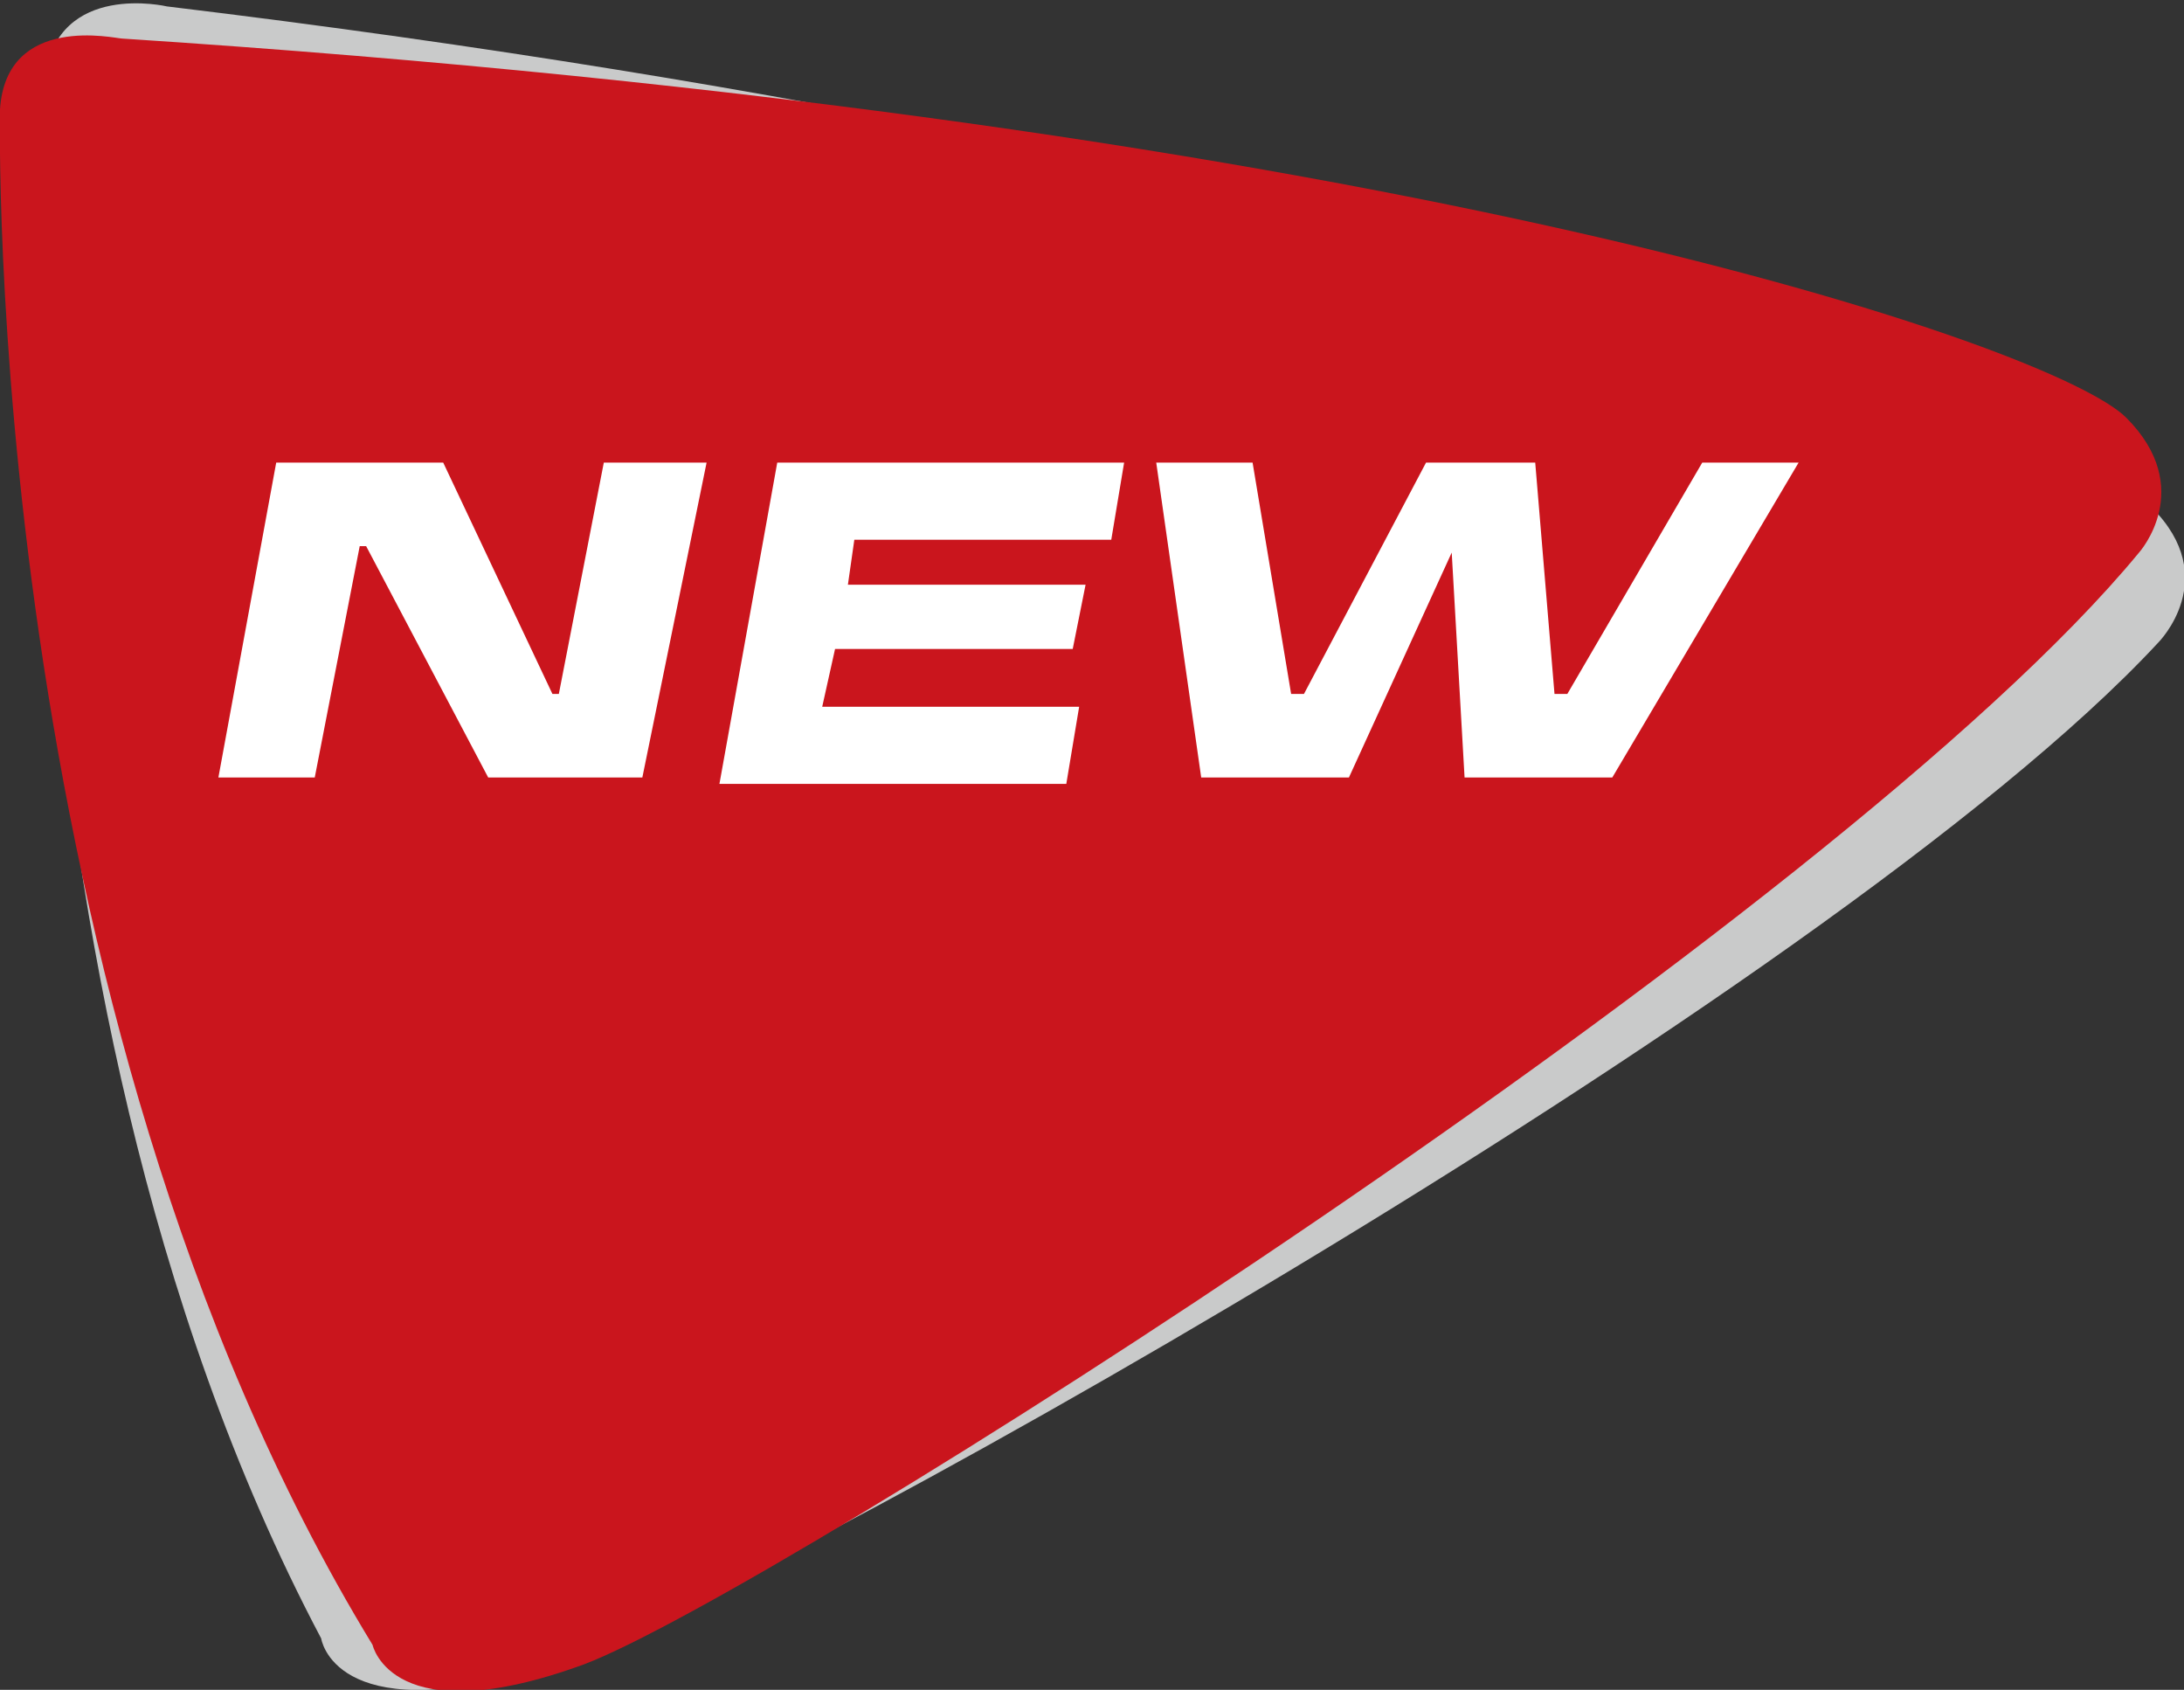
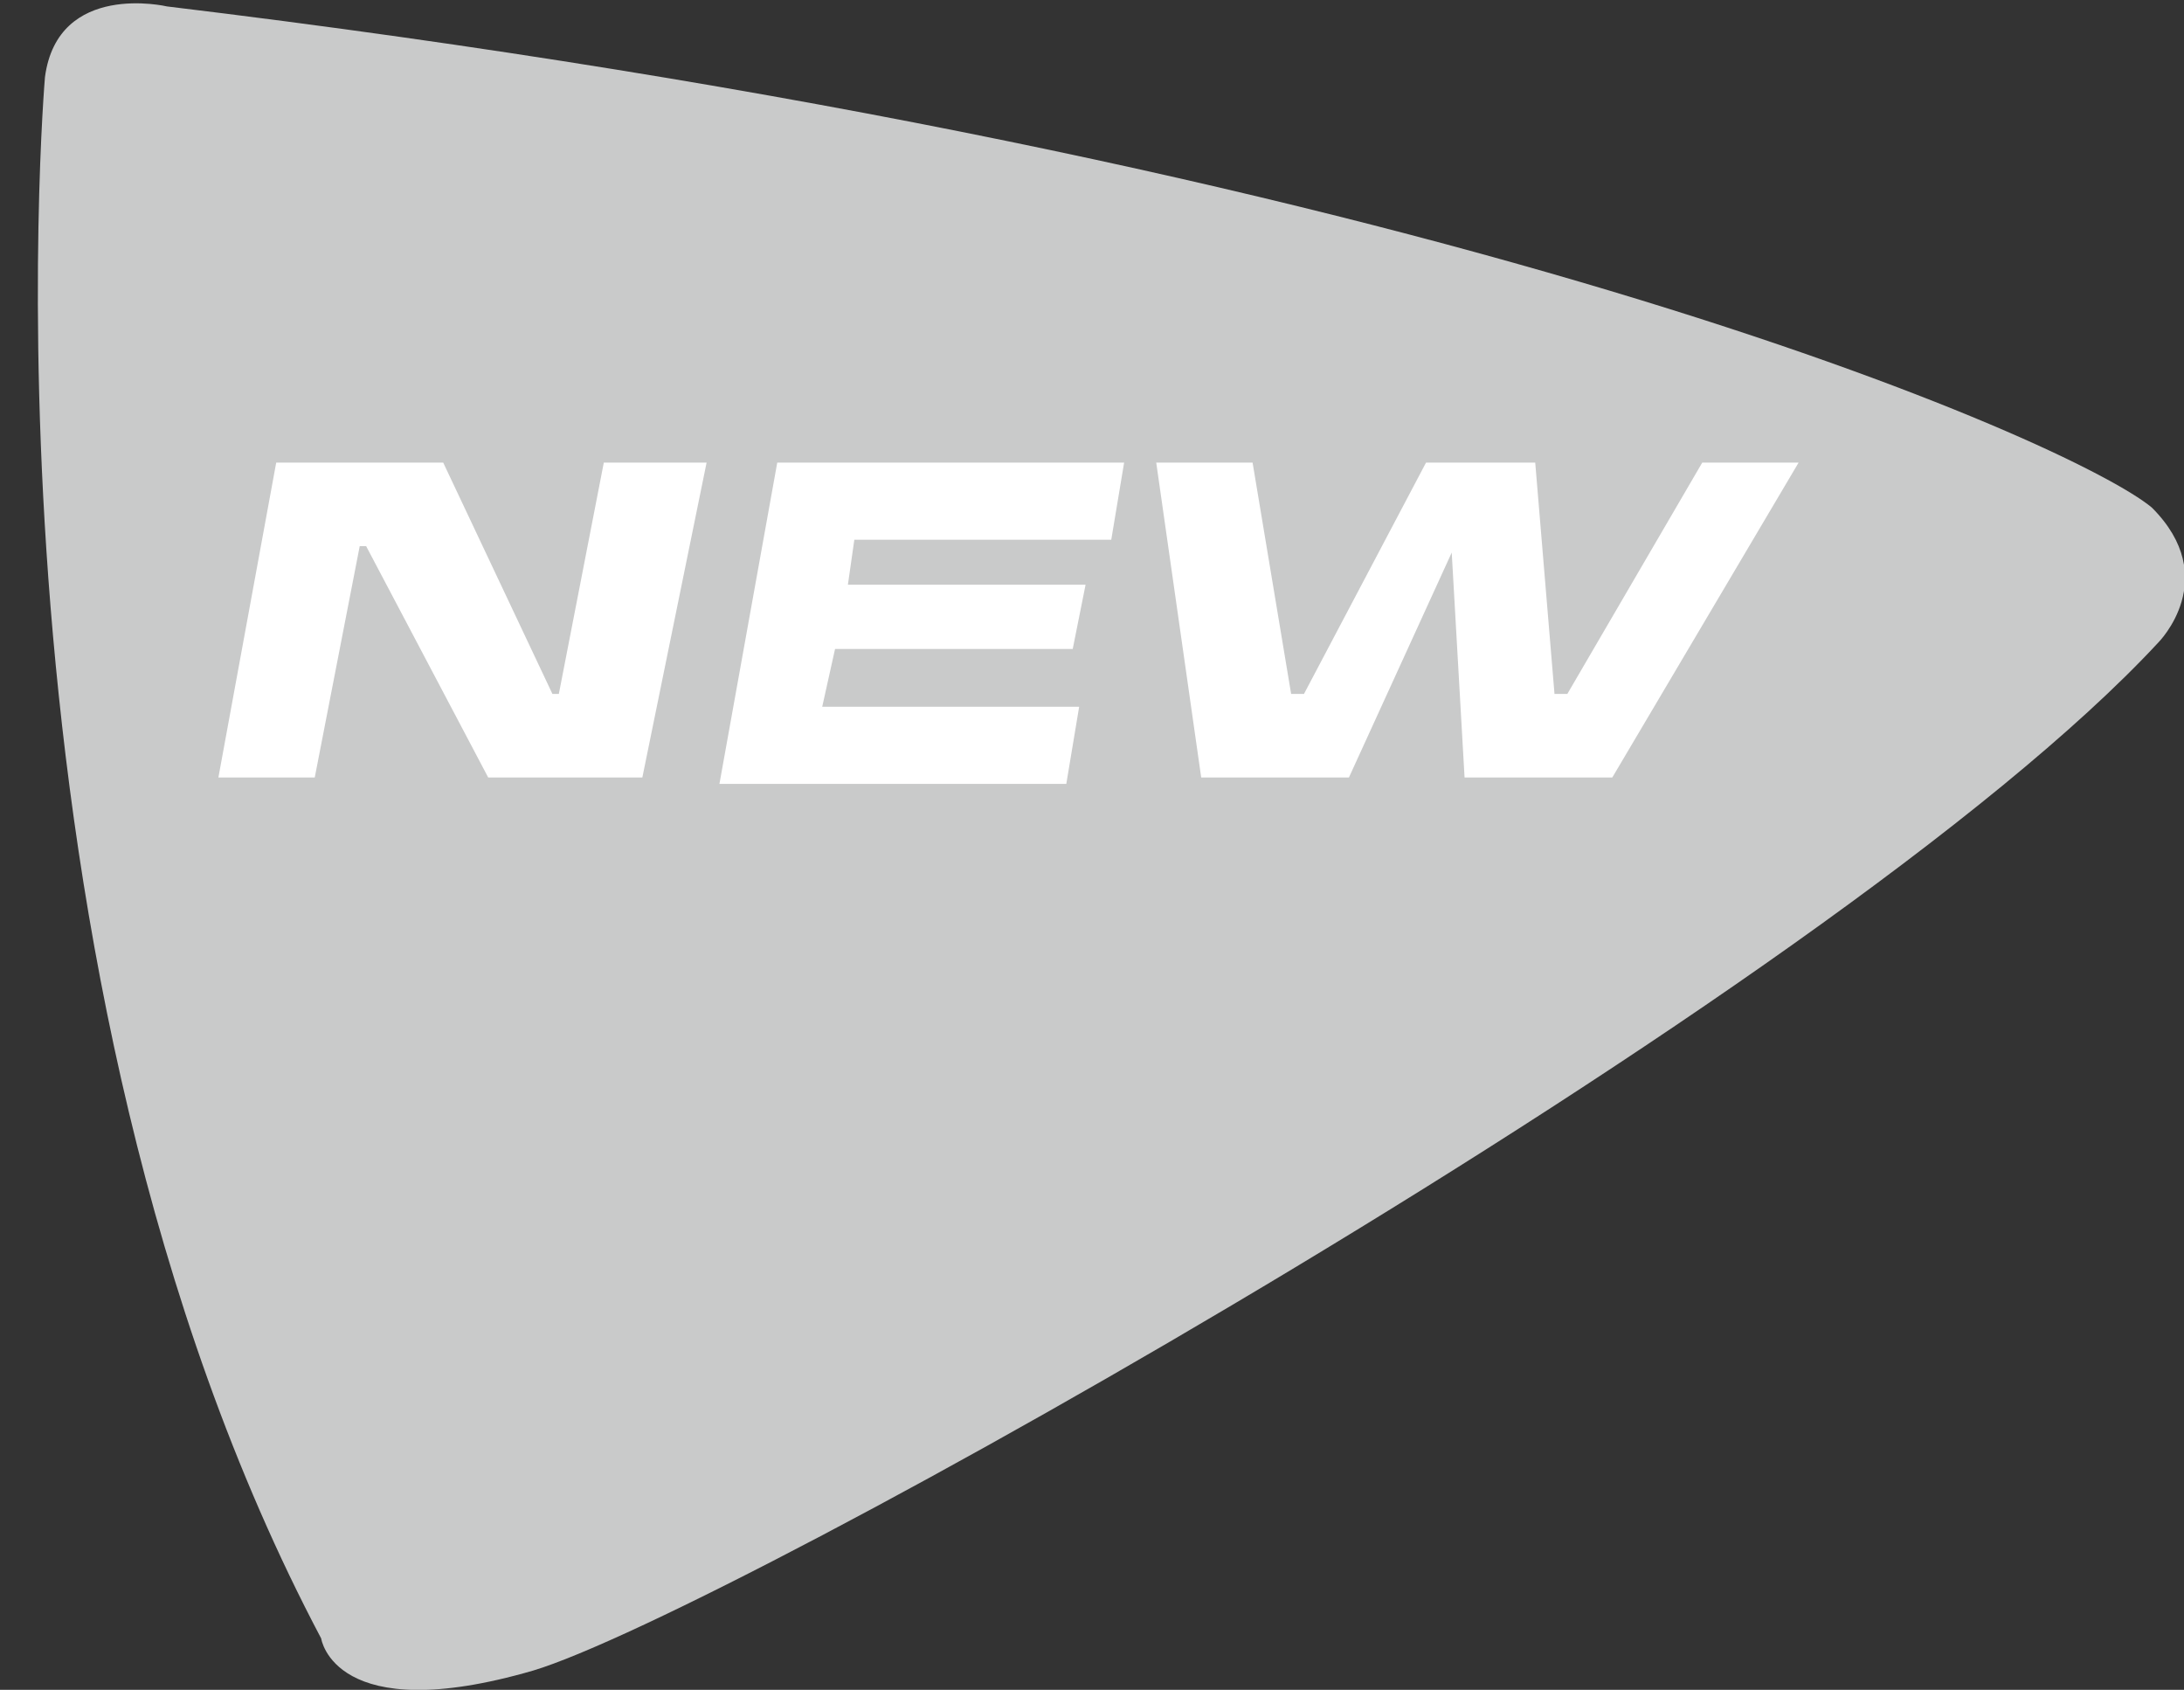
<svg xmlns="http://www.w3.org/2000/svg" version="1.1" id="图层_1" x="0px" y="0px" viewBox="0 0 34 26.3" style="enable-background:new 0 0 34 26.3;" xml:space="preserve">
  <rect x="0" y="0" width="34" height="26.3" fill="#333333" stroke="none" />
  <style type="text/css">
	.st0{fill-rule:evenodd;clip-rule:evenodd;fill:#C9CACA;}
	.st1{fill-rule:evenodd;clip-rule:evenodd;fill:#CA151D;}
	.st2{fill-rule:evenodd;clip-rule:evenodd;fill:#FFFFFF;}
</style>
  <g>
    <path class="st0" d="M0.7,1.2c0,0-1.2,13.9,4.3,24.3c0,0,0.2,1.4,3.3,0.5c3-0.9,20.2-10.5,25.3-16c0,0,1-1-0.1-2.1   c-1.2-1-11-5.4-30.9-7.8C2.6,0.1,0.9-0.3,0.7,1.2z" />
-     <path class="st1" d="M0,1.7c0,0-0.3,13.9,5.8,23.9c0,0,0.3,1.4,3.3,0.3C12,24.8,28.6,14.3,33.3,8.6c0,0,0.9-1-0.2-2.1   S21.9,1.9,1.9,0.6C1.8,0.6,0.1,0.2,0,1.7z" />
    <path class="st2" d="M4.3,7.2h2.6l1.7,3.6h0.1l0.7-3.6H11l-1,4.9H7.6L5.7,8.5H5.6l-0.7,3.6H3.4L4.3,7.2L4.3,7.2z M12.1,7.2h5.4   l-0.2,1.2h-4l-0.1,0.7h3.7l-0.2,1H13L12.8,11h4l-0.2,1.2h-5.4L12.1,7.2L12.1,7.2z M18,7.2h1.5l0.6,3.6h0.2l1.9-3.6h1.7l0.3,3.6h0.2   l2.1-3.6H28l-2.9,4.9h-2.3l-0.2-3.5L21,12.1h-2.3L18,7.2z" />
  </g>
</svg>